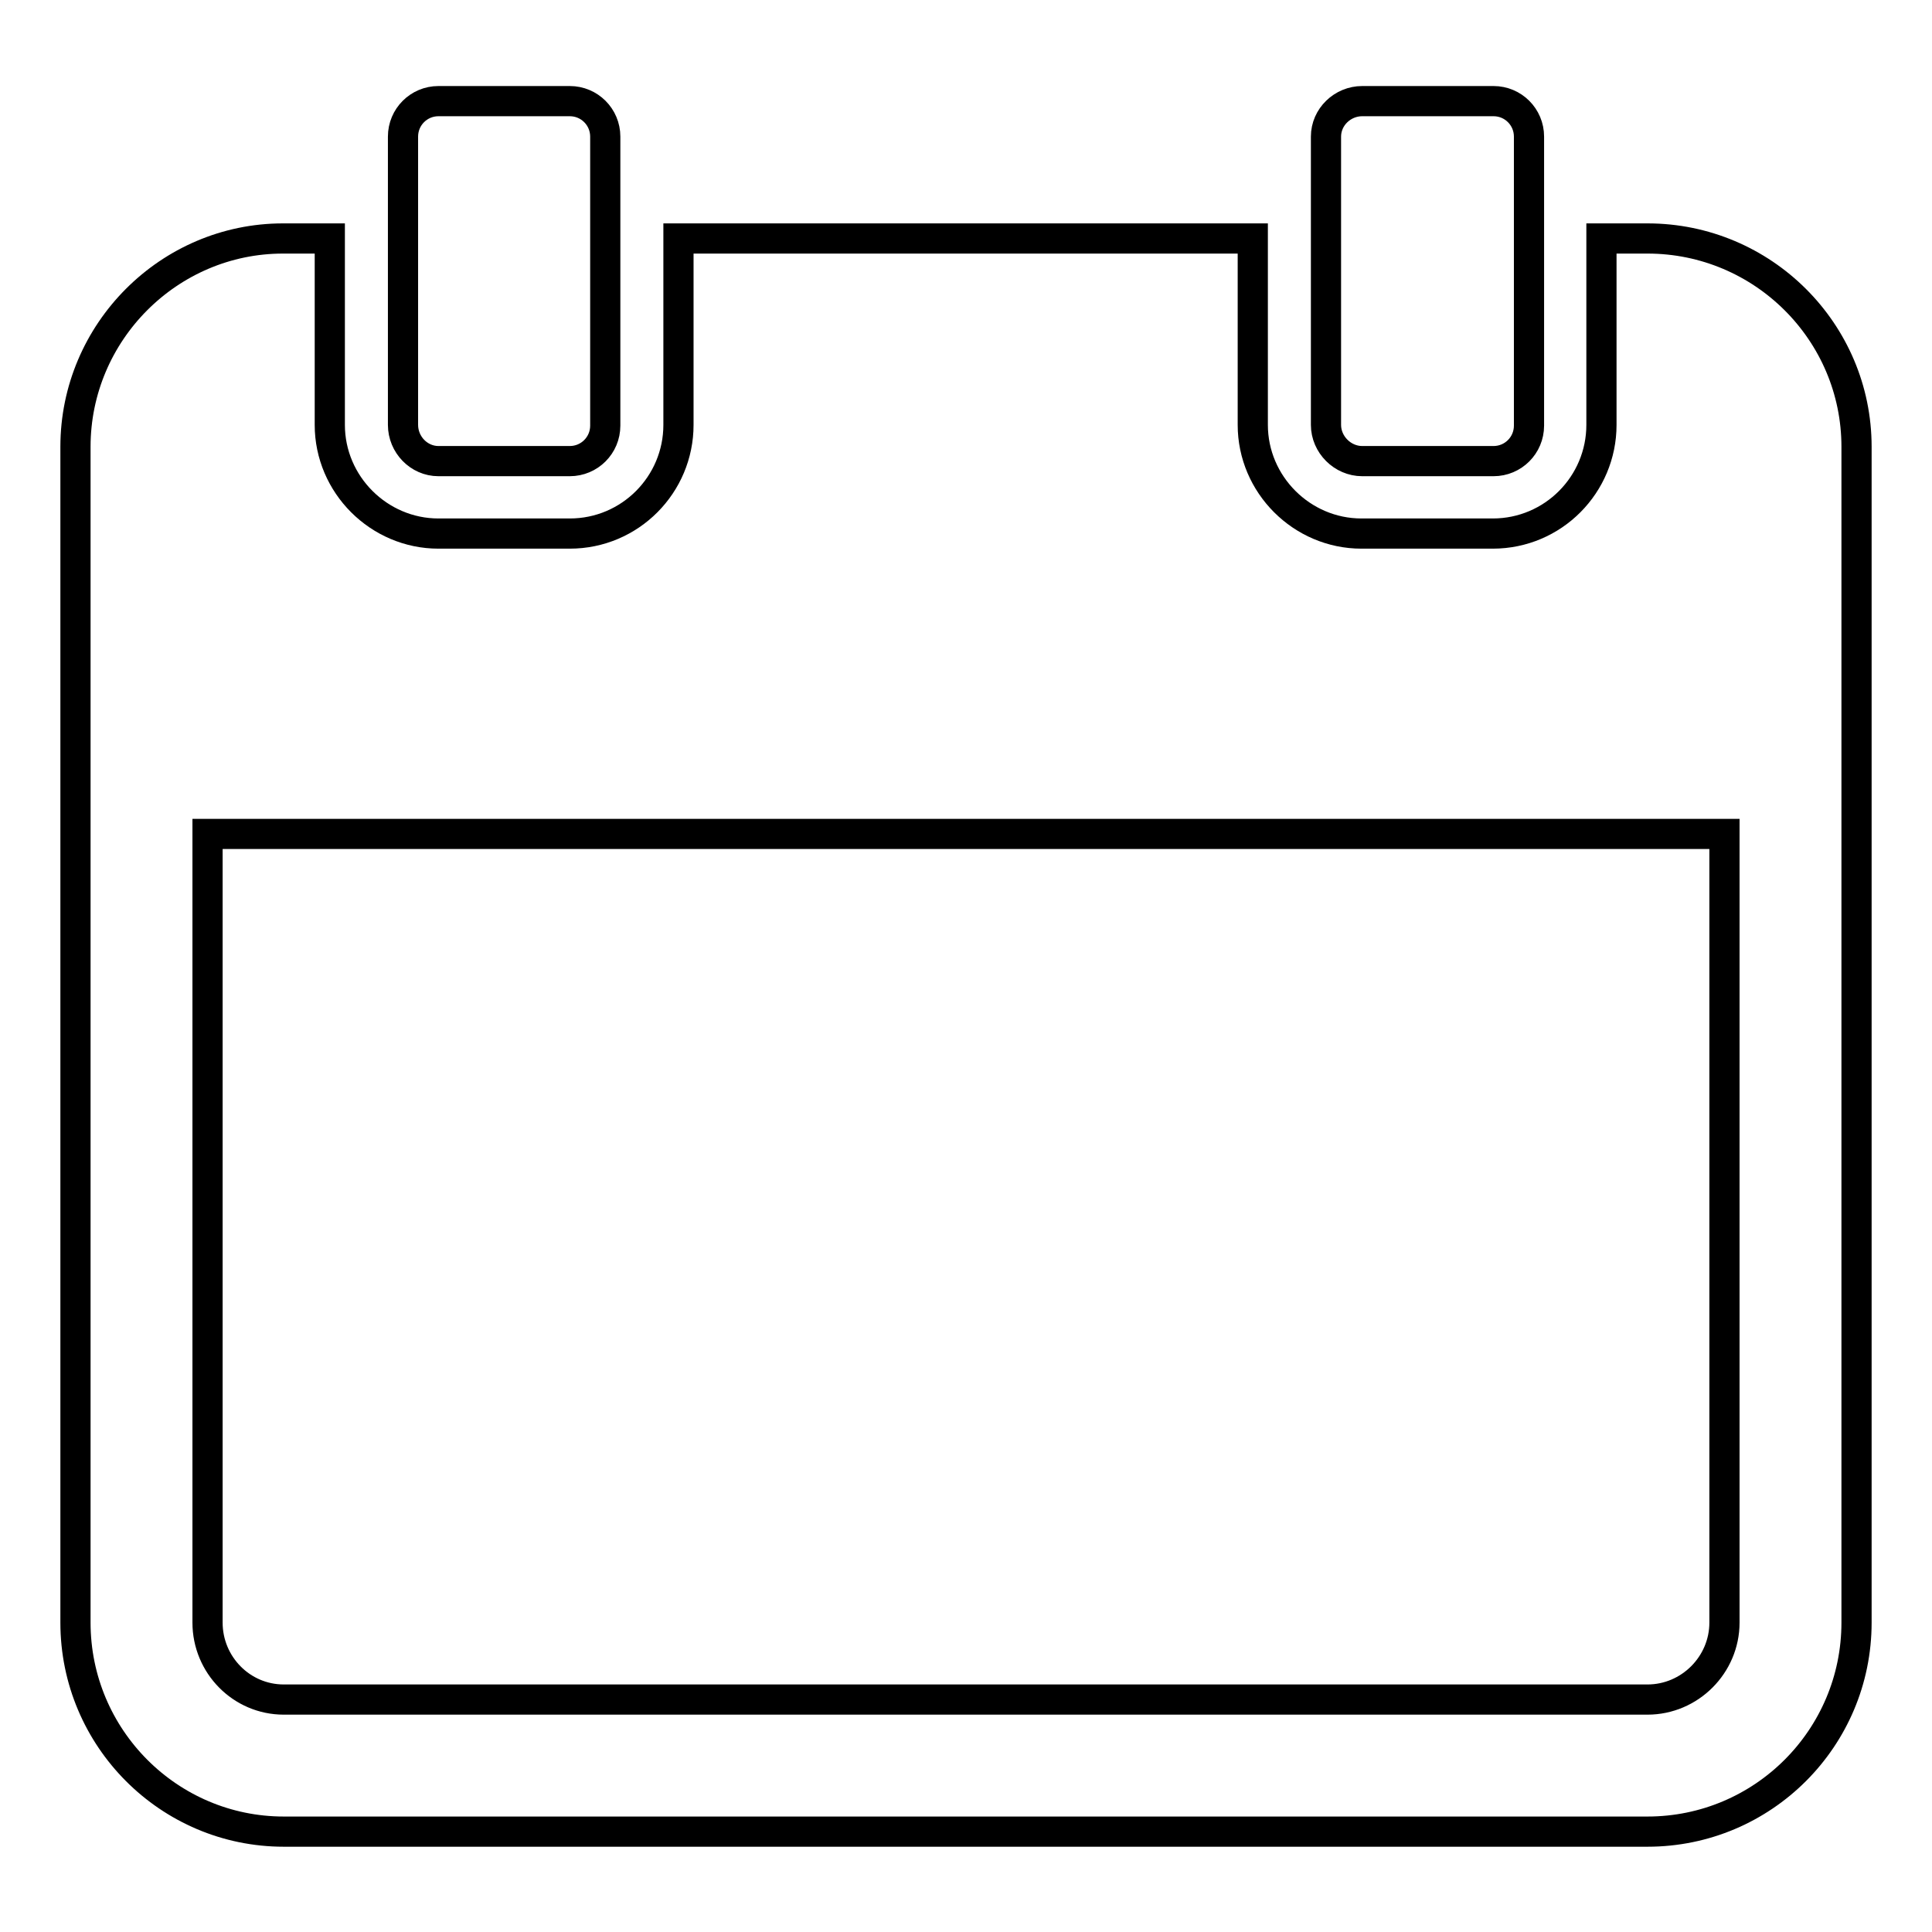
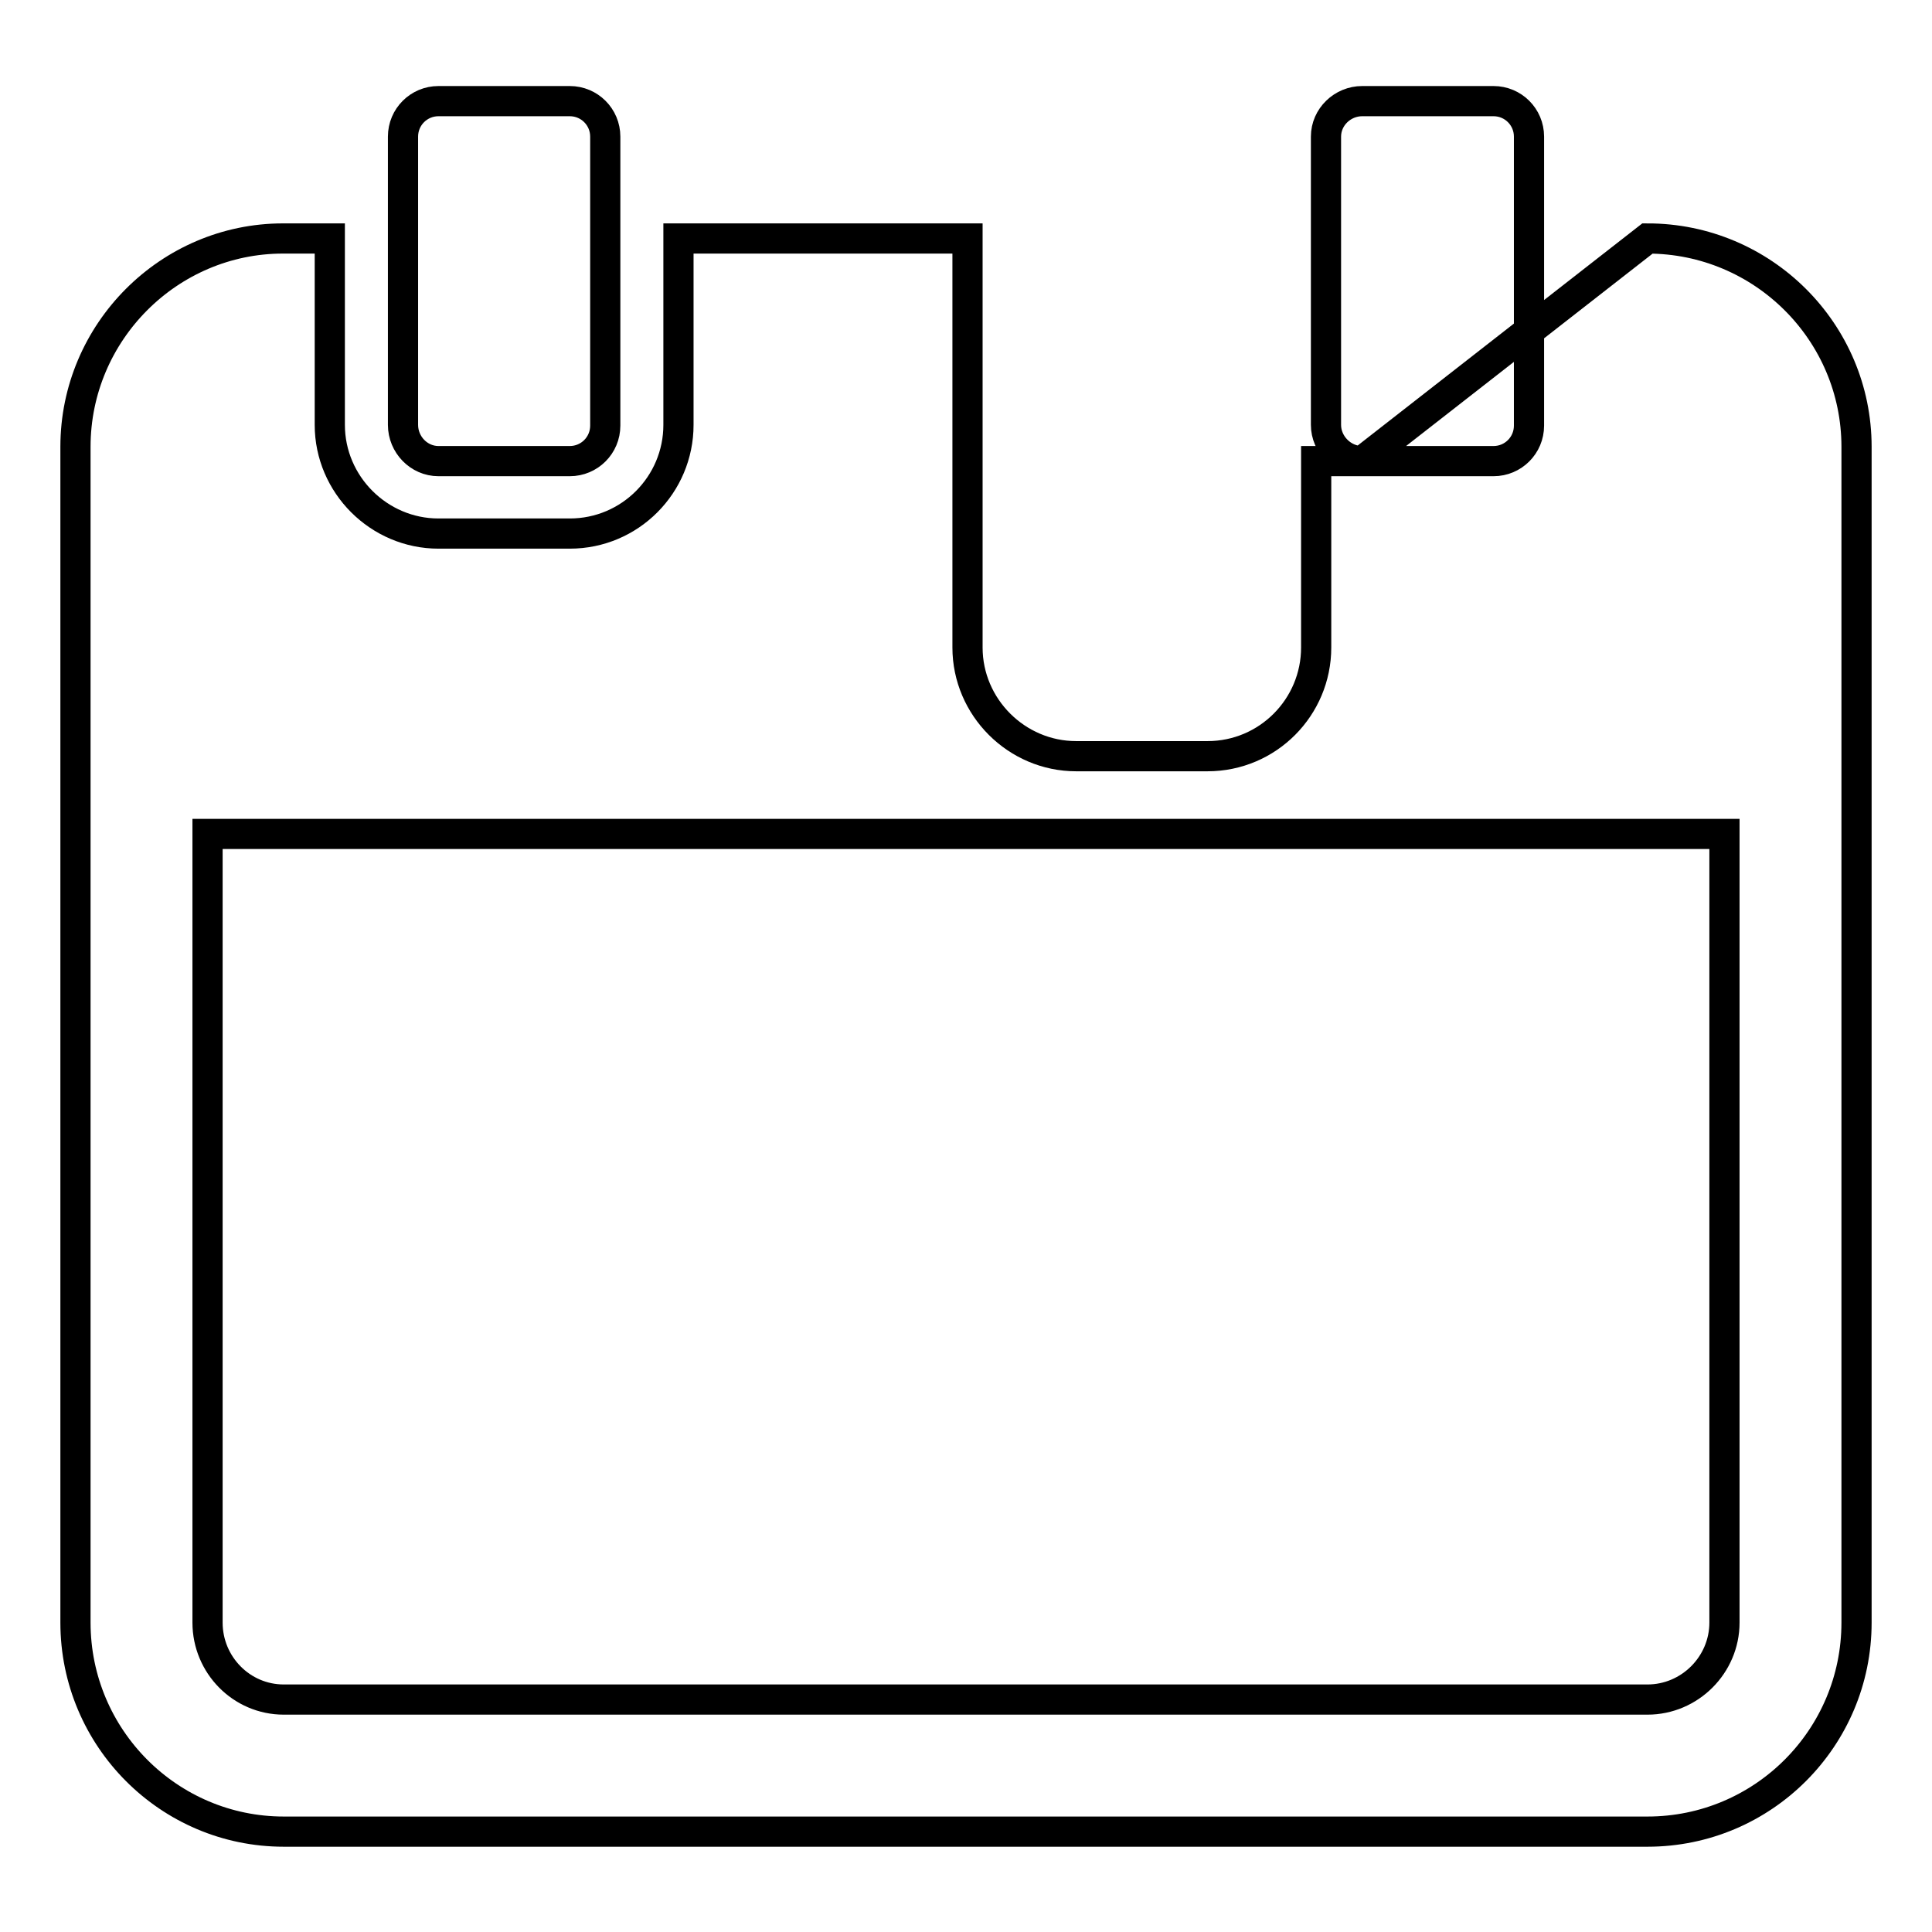
<svg xmlns="http://www.w3.org/2000/svg" version="1.1" x="0px" y="0px" viewBox="0 0 256 256" enable-background="new 0 0 256 256" xml:space="preserve">
  <g>
    <g>
-       <path stroke-width="4" fill-opacity="0" stroke="#000000" d="M58.1,61.1h17.4c2.6,0,4.7-2.1,4.7-4.7V18.1c0-2.6-2.1-4.7-4.7-4.7H58.1c-2.6,0-4.7,2.1-4.7,4.7v38.2C53.4,58.9,55.5,61.1,58.1,61.1z M180.5,61.1h17.4c2.6,0,4.7-2.1,4.7-4.7V18.1c0-2.6-2.1-4.7-4.7-4.7h-17.4c-2.6,0-4.8,2.1-4.8,4.7v38.2C175.7,58.9,177.9,61.1,180.5,61.1z M218.3,31.6h-6.1v24.7c0,7.9-6.4,14.4-14.4,14.4h-17.4c-7.9,0-14.4-6.5-14.4-14.4V31.6H89.9v24.7c0,7.9-6.4,14.4-14.4,14.4H58.1c-7.9,0-14.4-6.5-14.4-14.4V31.6h-6.2C22.4,31.6,10,44,10,59.2V215c0,15.3,12.4,27.7,27.6,27.7h180.7c15.3,0,27.7-12.4,27.7-27.7V59.2C246,44,233.6,31.6,218.3,31.6L218.3,31.6z M228.5,215c0,5.6-4.6,10.2-10.2,10.2H37.6c-5.6,0-10.1-4.6-10.1-10.2V110.5h201V215L228.5,215L228.5,215z" />
+       <path stroke-width="4" fill-opacity="0" stroke="#000000" d="M58.1,61.1h17.4c2.6,0,4.7-2.1,4.7-4.7V18.1c0-2.6-2.1-4.7-4.7-4.7H58.1c-2.6,0-4.7,2.1-4.7,4.7v38.2C53.4,58.9,55.5,61.1,58.1,61.1z M180.5,61.1h17.4c2.6,0,4.7-2.1,4.7-4.7V18.1c0-2.6-2.1-4.7-4.7-4.7h-17.4c-2.6,0-4.8,2.1-4.8,4.7v38.2C175.7,58.9,177.9,61.1,180.5,61.1z h-6.1v24.7c0,7.9-6.4,14.4-14.4,14.4h-17.4c-7.9,0-14.4-6.5-14.4-14.4V31.6H89.9v24.7c0,7.9-6.4,14.4-14.4,14.4H58.1c-7.9,0-14.4-6.5-14.4-14.4V31.6h-6.2C22.4,31.6,10,44,10,59.2V215c0,15.3,12.4,27.7,27.6,27.7h180.7c15.3,0,27.7-12.4,27.7-27.7V59.2C246,44,233.6,31.6,218.3,31.6L218.3,31.6z M228.5,215c0,5.6-4.6,10.2-10.2,10.2H37.6c-5.6,0-10.1-4.6-10.1-10.2V110.5h201V215L228.5,215L228.5,215z" />
    </g>
  </g>
</svg>